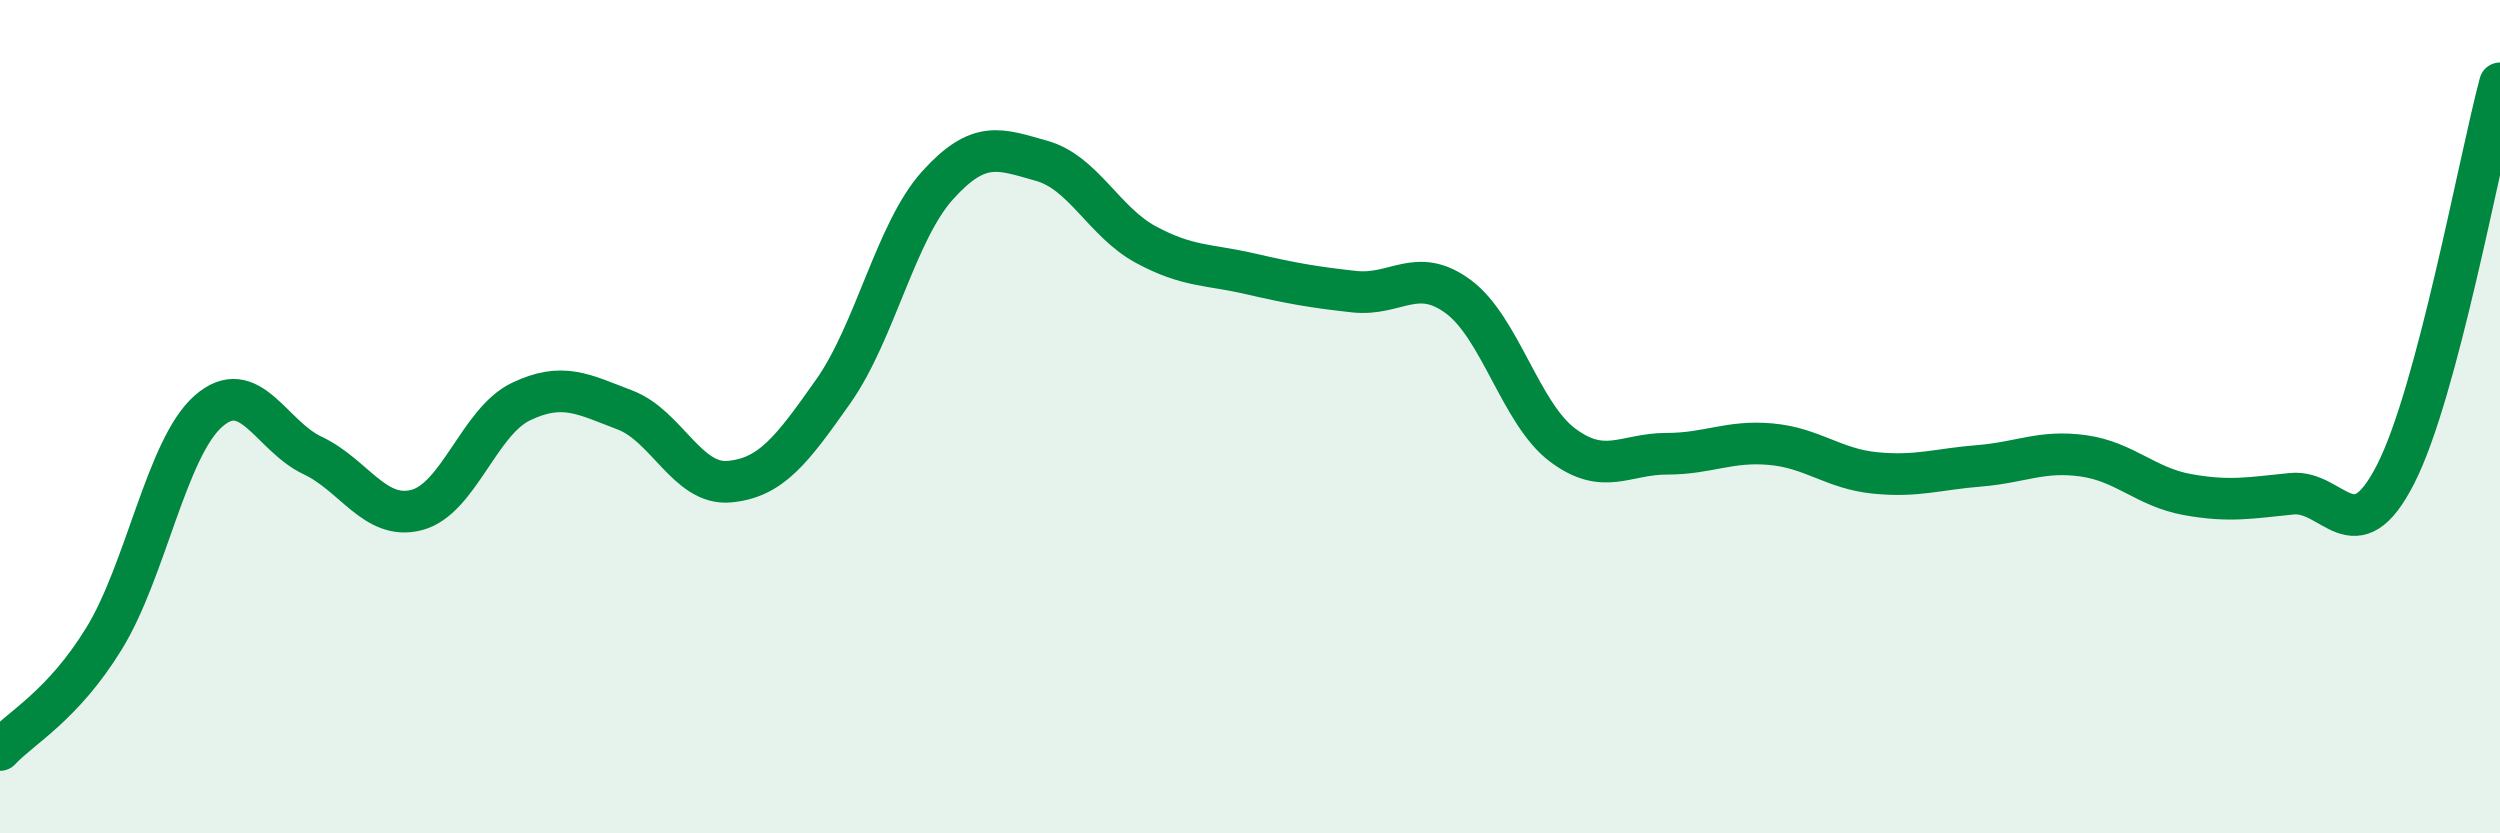
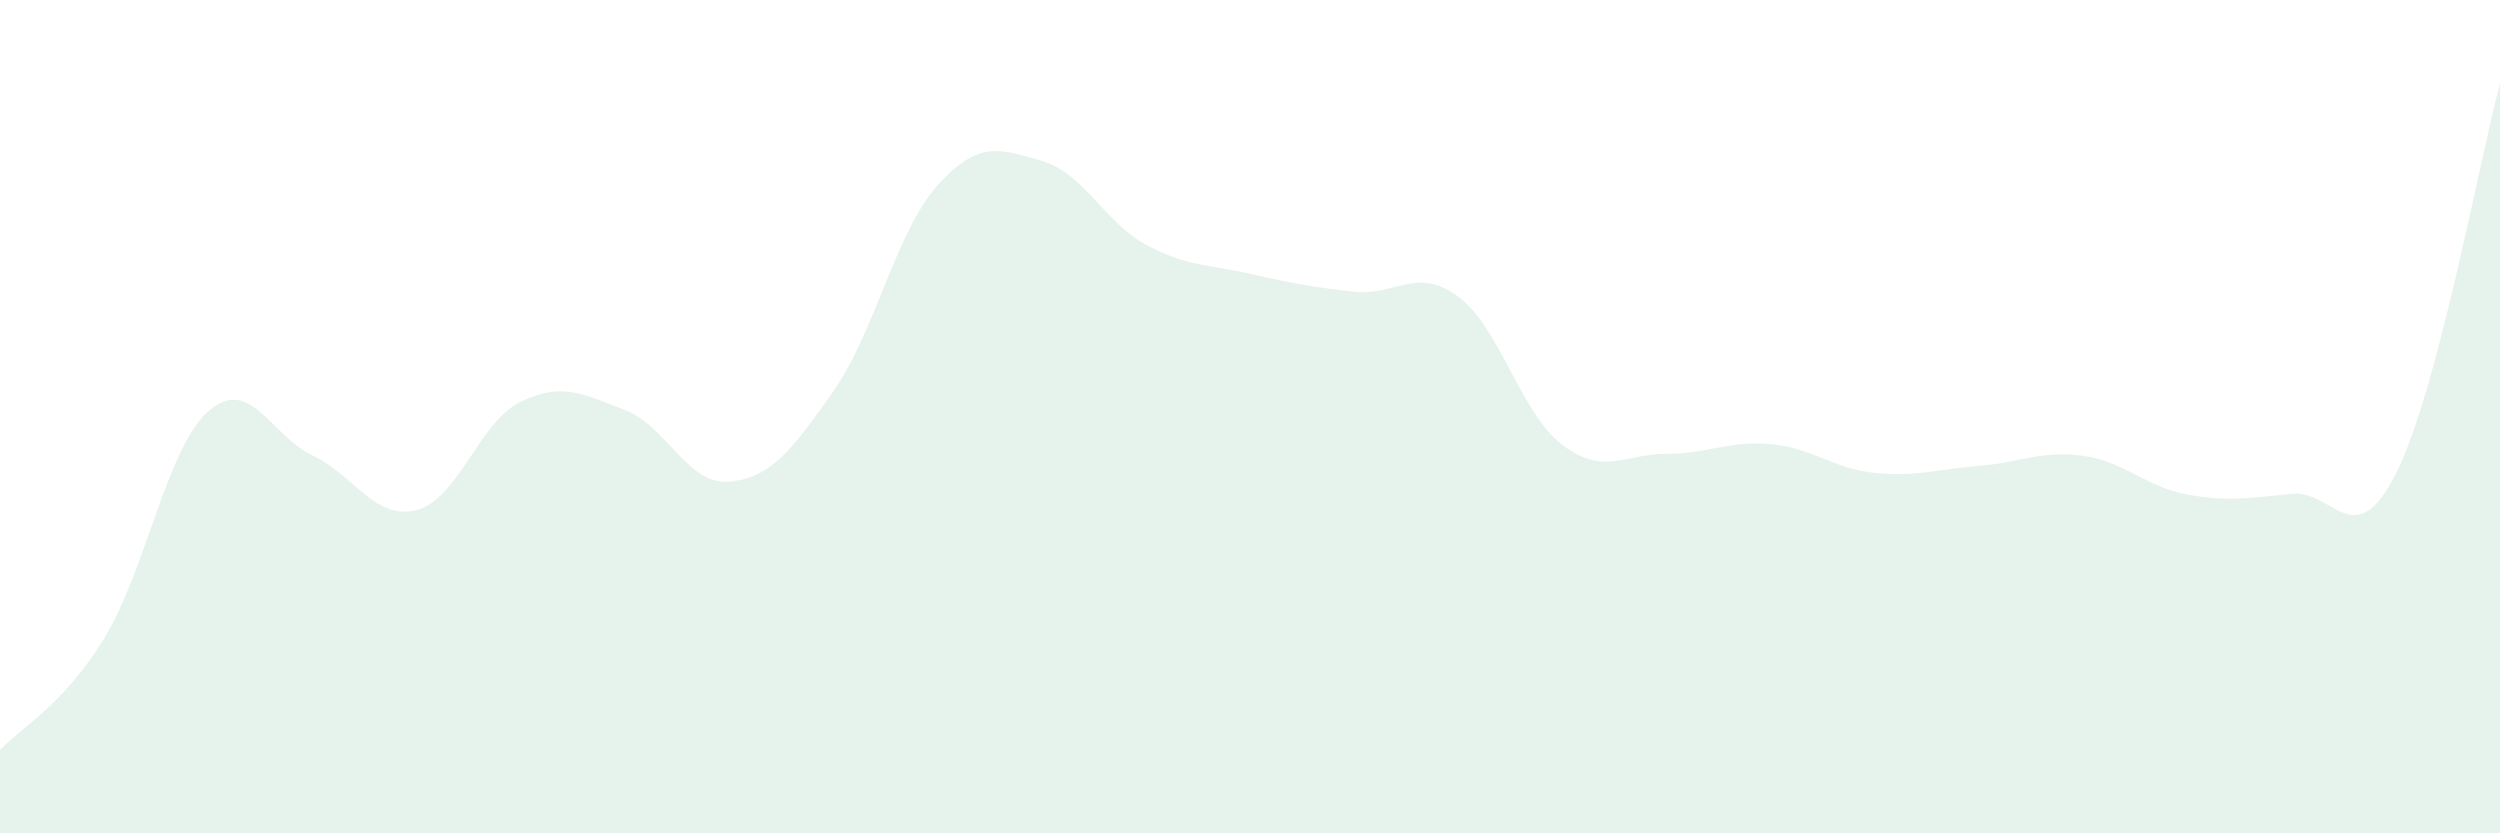
<svg xmlns="http://www.w3.org/2000/svg" width="60" height="20" viewBox="0 0 60 20">
  <path d="M 0,18 C 0.5,17.46 1.5,16.95 2.5,15.32 C 3.5,13.69 4,10.75 5,9.87 C 6,8.99 6.5,10.46 7.5,10.93 C 8.5,11.4 9,12.5 10,12.24 C 11,11.98 11.5,10.12 12.5,9.64 C 13.5,9.16 14,9.46 15,9.84 C 16,10.22 16.5,11.65 17.5,11.56 C 18.5,11.47 19,10.81 20,9.39 C 21,7.97 21.5,5.56 22.5,4.45 C 23.5,3.34 24,3.58 25,3.86 C 26,4.14 26.5,5.33 27.5,5.87 C 28.5,6.41 29,6.34 30,6.57 C 31,6.8 31.5,6.89 32.5,7 C 33.5,7.11 34,6.38 35,7.12 C 36,7.86 36.5,9.93 37.5,10.68 C 38.5,11.43 39,10.89 40,10.89 C 41,10.89 41.5,10.57 42.5,10.66 C 43.5,10.75 44,11.25 45,11.35 C 46,11.45 46.5,11.26 47.5,11.18 C 48.5,11.1 49,10.8 50,10.94 C 51,11.08 51.5,11.69 52.5,11.87 C 53.5,12.05 54,11.95 55,11.85 C 56,11.75 56.5,13.34 57.5,11.37 C 58.5,9.4 59.5,3.87 60,2L60 20L0 20Z" fill="#008740" opacity="0.1" stroke-linecap="round" stroke-linejoin="round" />
-   <path d="M 0,18 C 0.5,17.46 1.5,16.95 2.5,15.32 C 3.5,13.69 4,10.75 5,9.87 C 6,8.99 6.5,10.46 7.5,10.93 C 8.5,11.4 9,12.5 10,12.24 C 11,11.98 11.5,10.12 12.5,9.64 C 13.5,9.16 14,9.46 15,9.84 C 16,10.22 16.5,11.65 17.5,11.56 C 18.5,11.47 19,10.81 20,9.39 C 21,7.97 21.5,5.56 22.5,4.45 C 23.5,3.34 24,3.58 25,3.86 C 26,4.14 26.5,5.33 27.5,5.87 C 28.5,6.41 29,6.34 30,6.57 C 31,6.8 31.5,6.89 32.5,7 C 33.5,7.11 34,6.38 35,7.12 C 36,7.86 36.5,9.93 37.5,10.68 C 38.5,11.43 39,10.89 40,10.89 C 41,10.89 41.5,10.57 42.5,10.66 C 43.5,10.75 44,11.25 45,11.35 C 46,11.45 46.5,11.26 47.5,11.18 C 48.5,11.1 49,10.8 50,10.94 C 51,11.08 51.5,11.69 52.5,11.87 C 53.5,12.05 54,11.95 55,11.85 C 56,11.75 56.5,13.34 57.5,11.37 C 58.5,9.4 59.5,3.87 60,2" stroke="#008740" stroke-width="1" fill="none" stroke-linecap="round" stroke-linejoin="round" />
</svg>